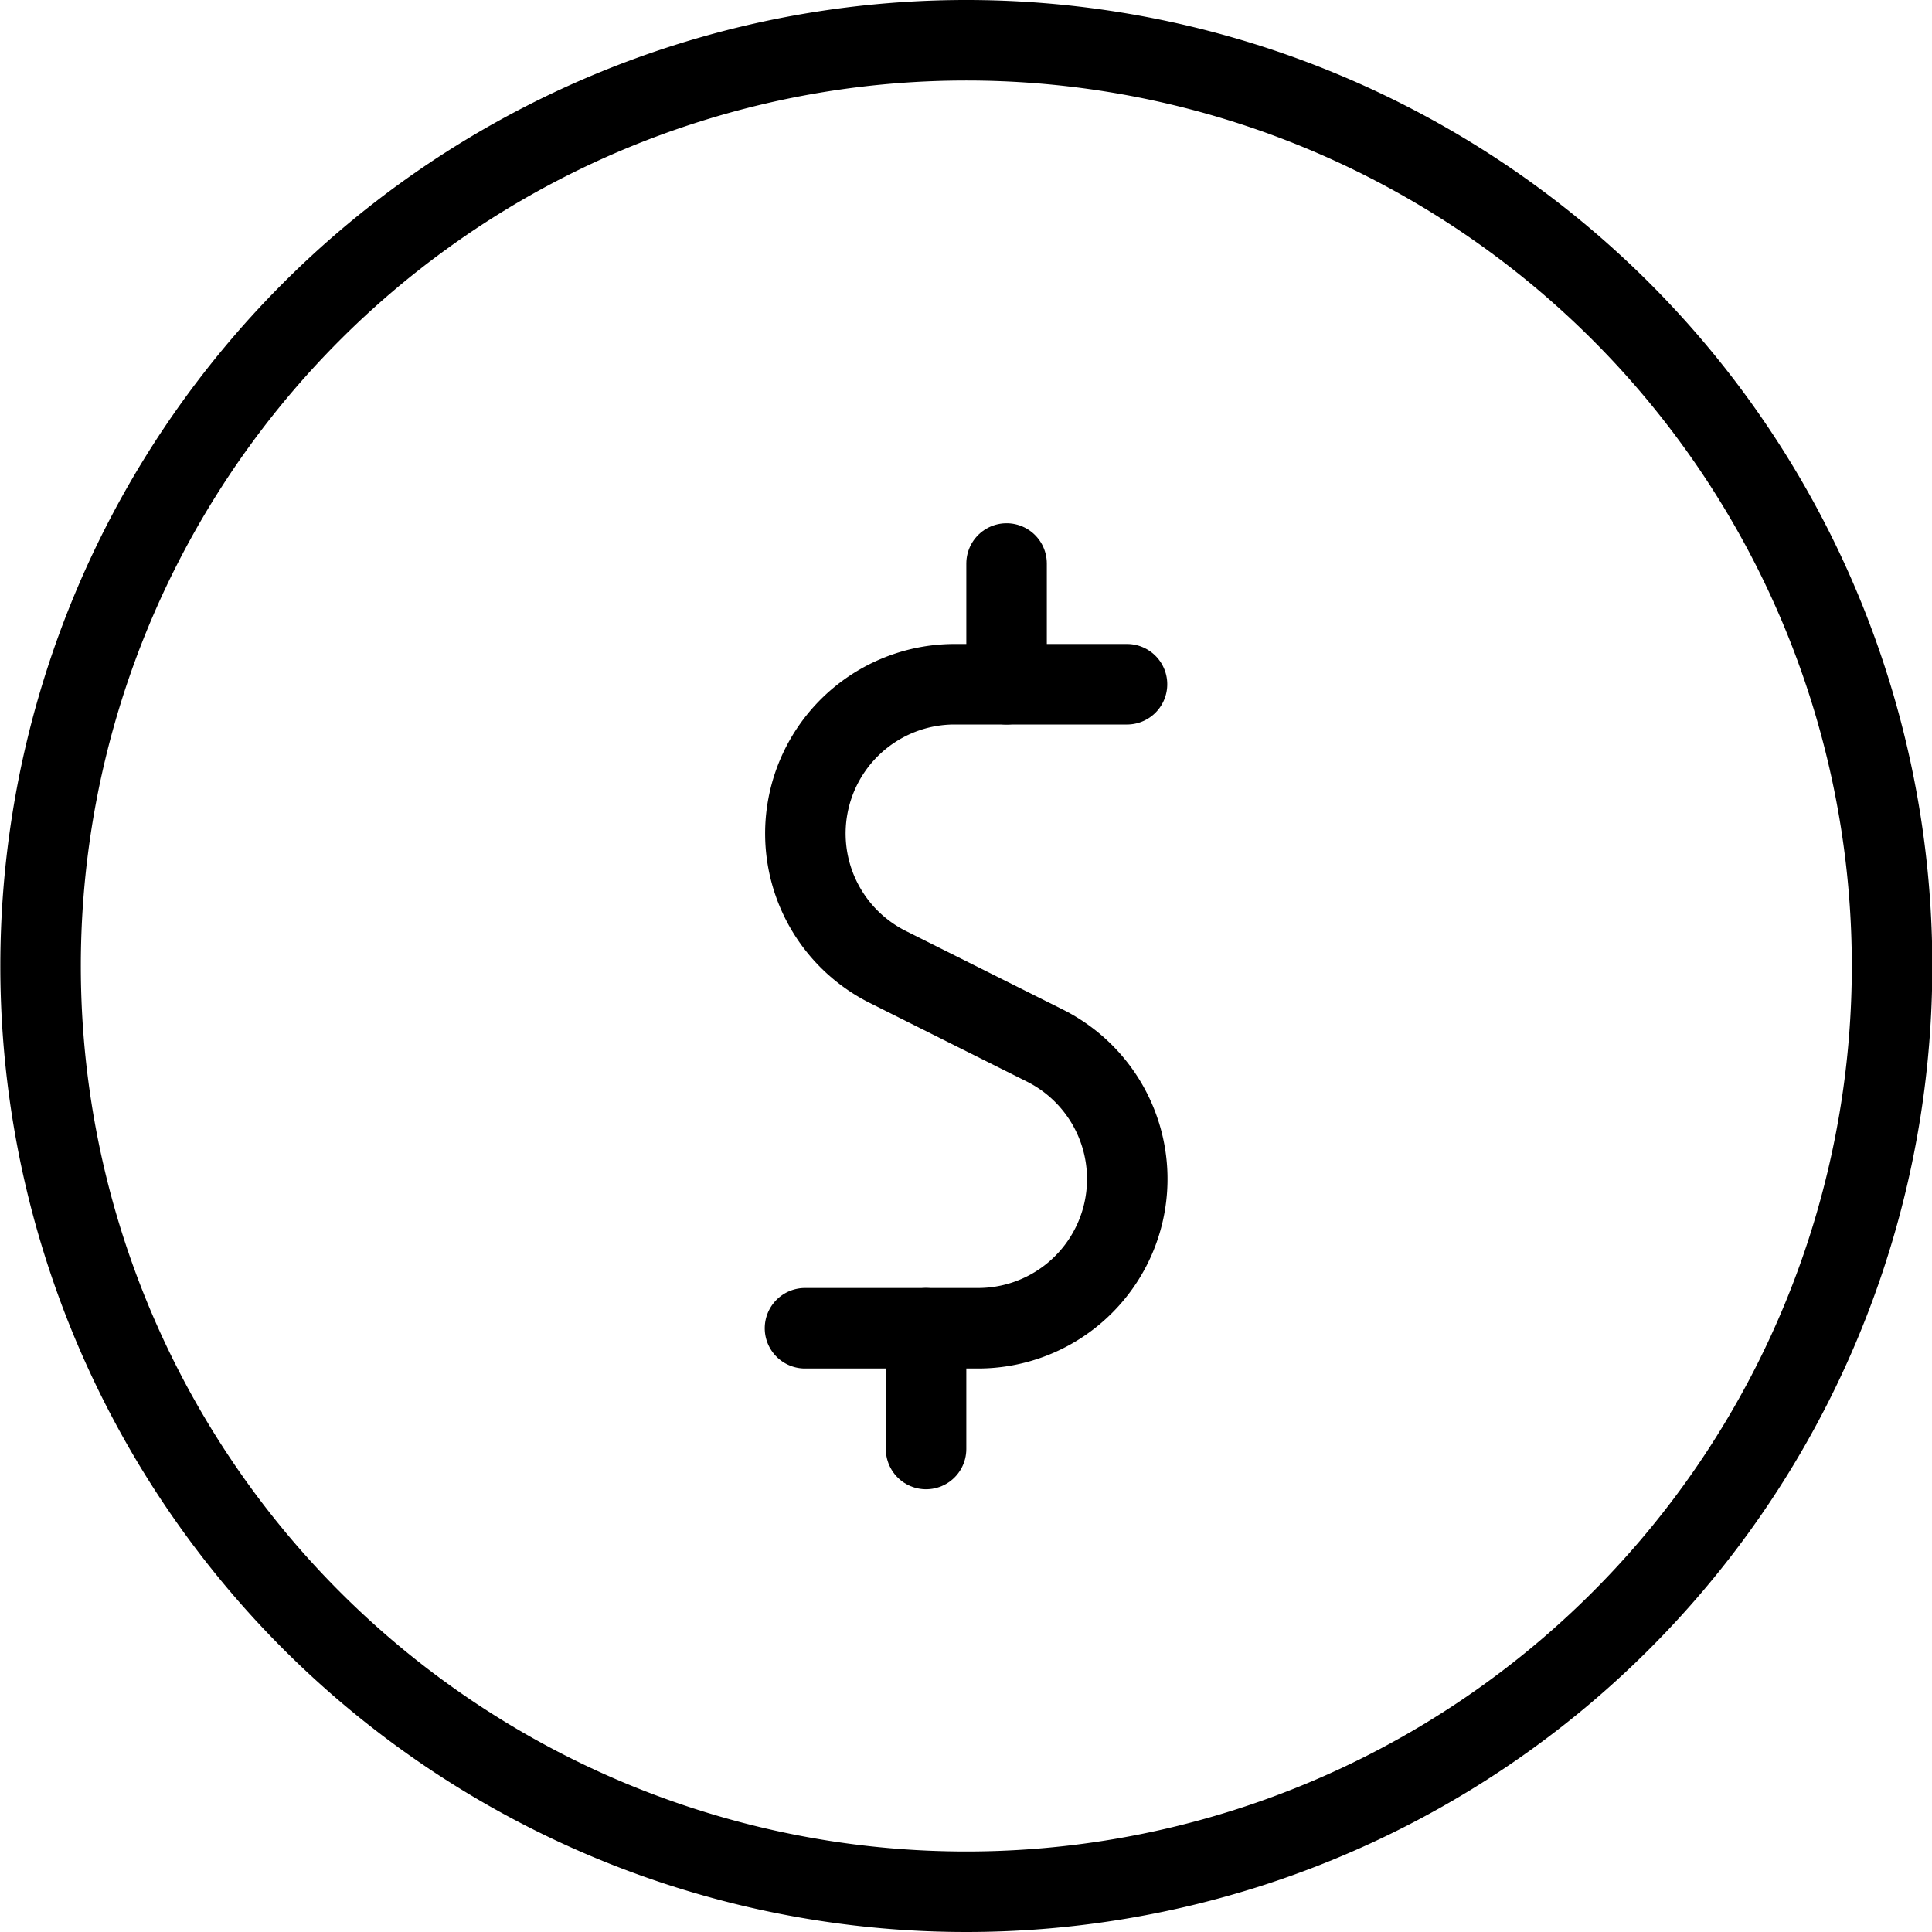
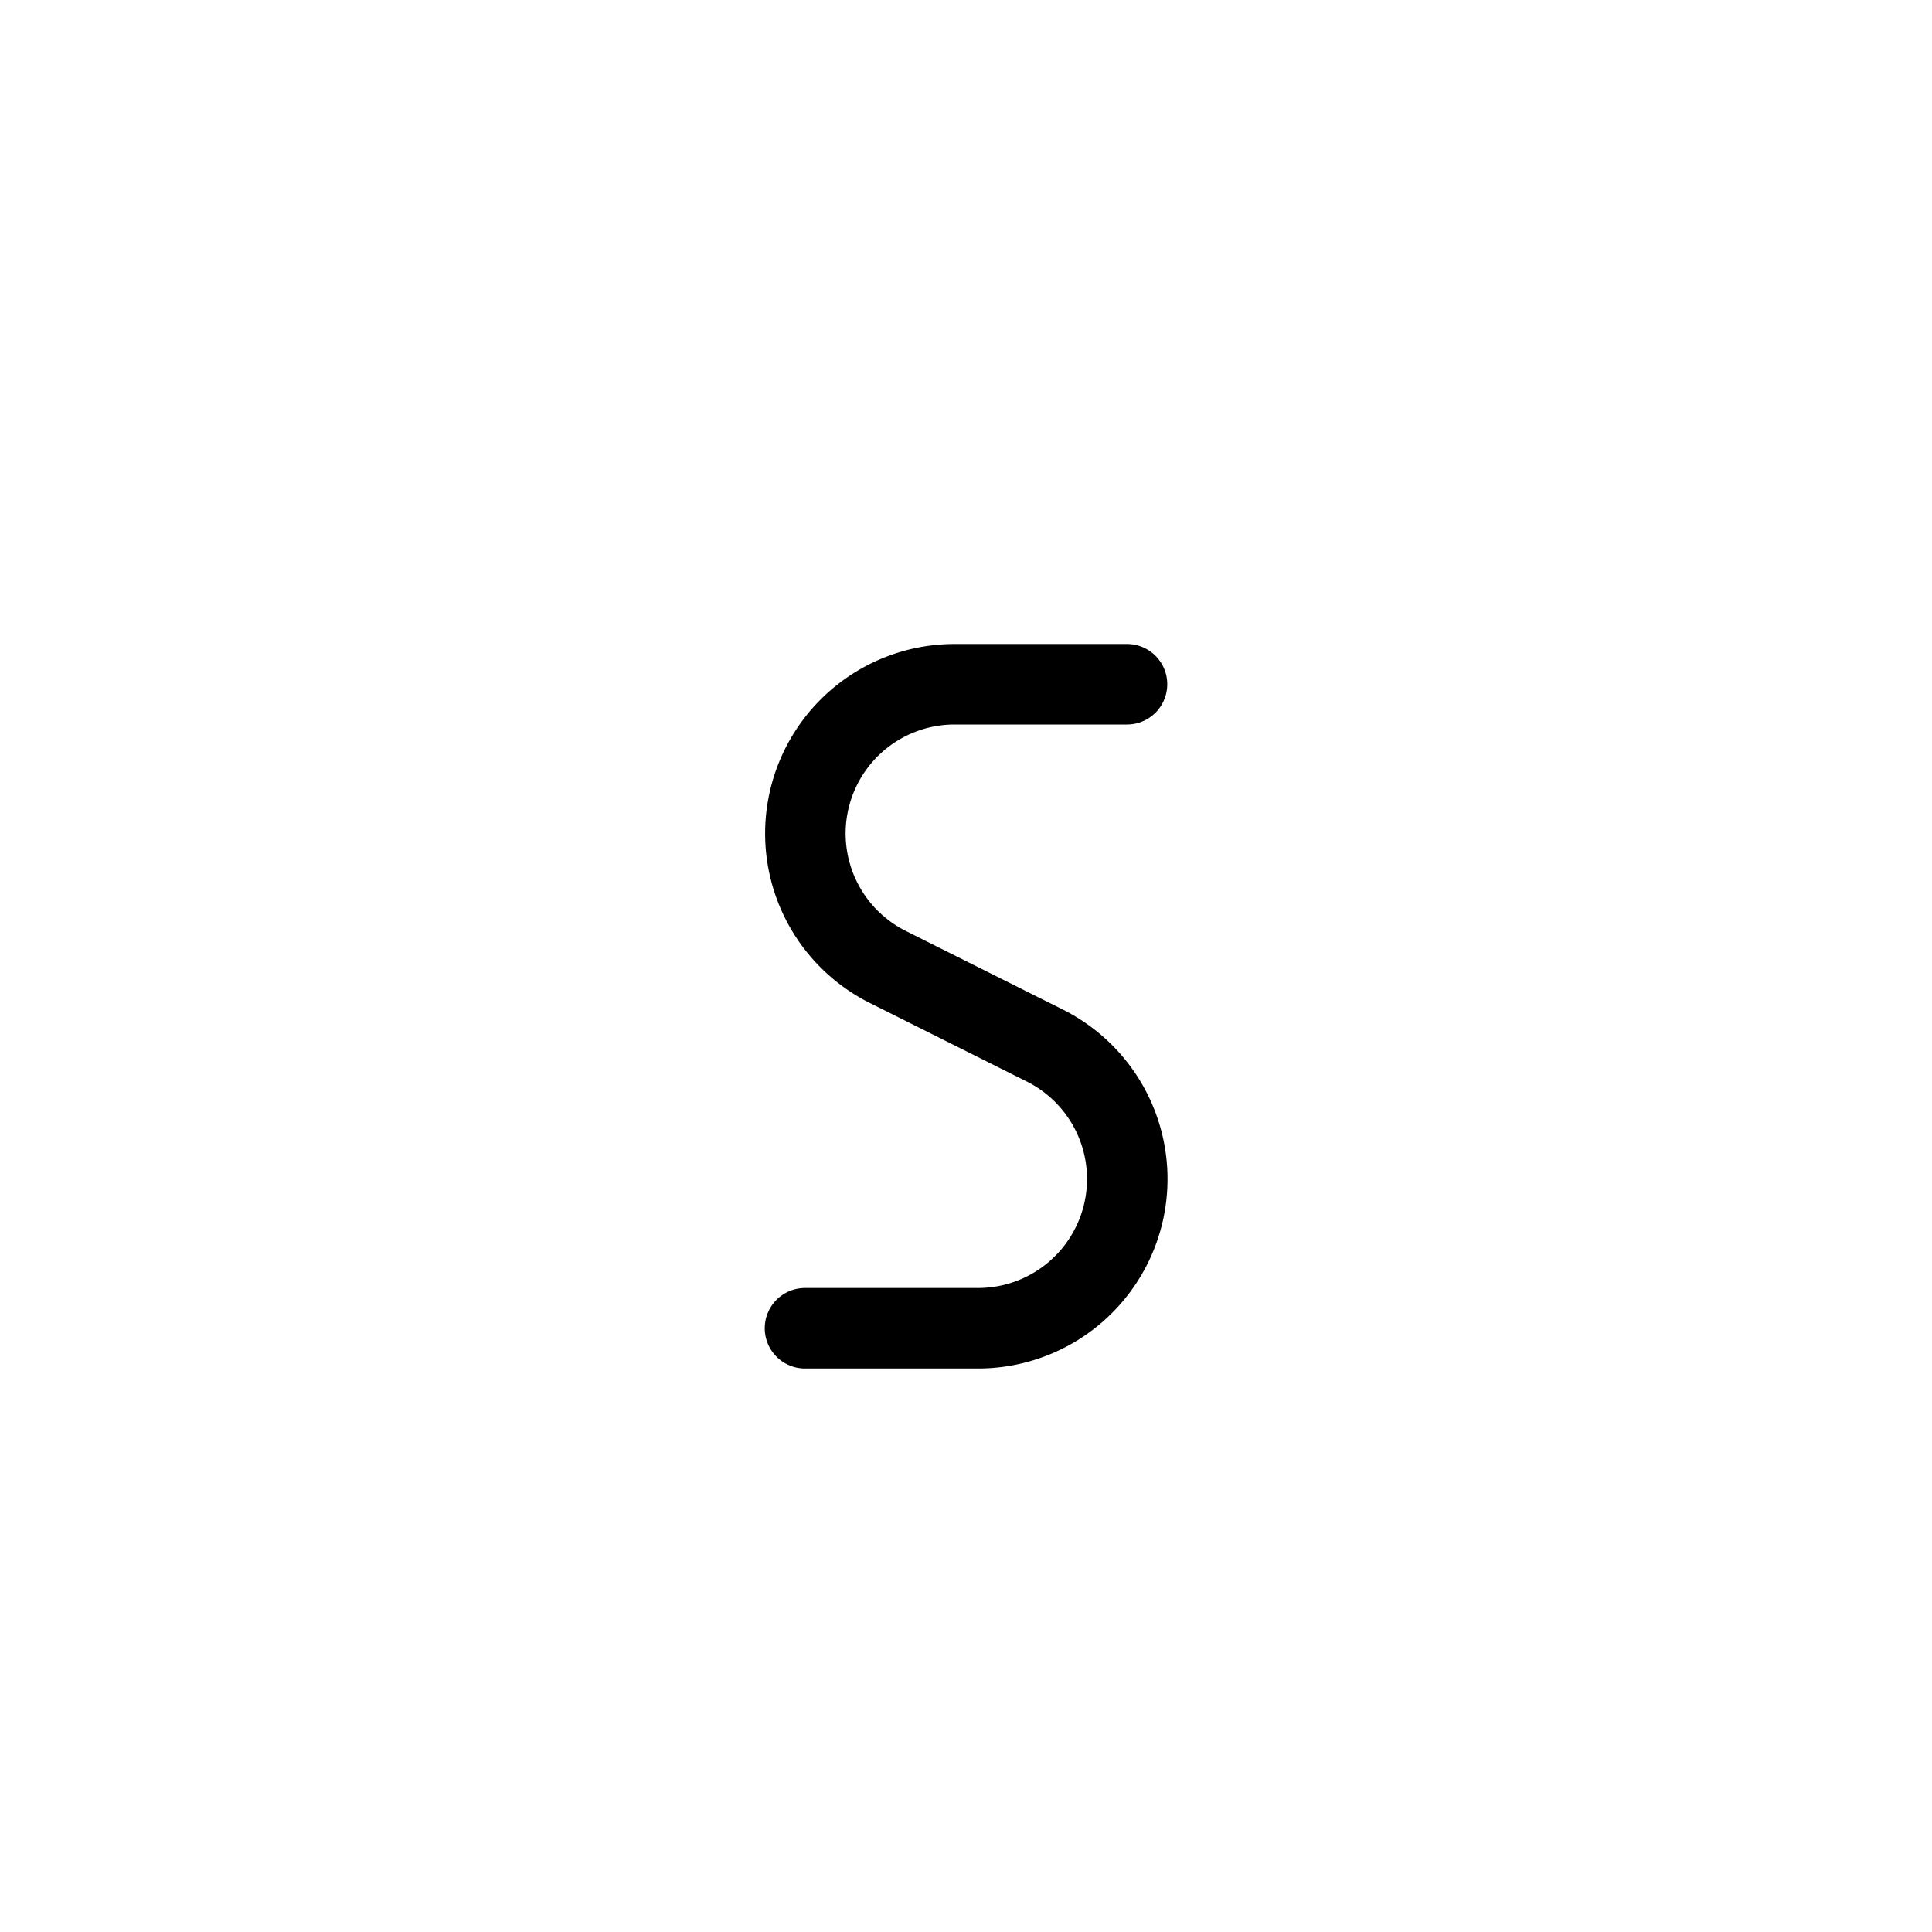
<svg xmlns="http://www.w3.org/2000/svg" viewBox="0 0 24 24">
  <g transform="matrix(1,0,0,1,0,0)">
    <path d="M14,8.5H11.858a1.854,1.854,0,0,0-.829,3.512l1.95.976A1.854,1.854,0,0,1,12.15,16.5H10" fill="none" stroke="#000000" stroke-linecap="round" stroke-linejoin="round" />
-     <path d="M11.504 16.5L11.504 18" fill="none" stroke="#000000" stroke-linecap="round" stroke-linejoin="round" />
-     <path d="M12.504 7L12.504 8.5" fill="none" stroke="#000000" stroke-linecap="round" stroke-linejoin="round" />
-     <path d="M0.504 12.000 A11.500 11.500 0 1 0 23.504 12.000 A11.500 11.500 0 1 0 0.504 12.000 Z" fill="none" stroke="#000000" stroke-linecap="round" stroke-linejoin="round" />
  </g>
</svg>